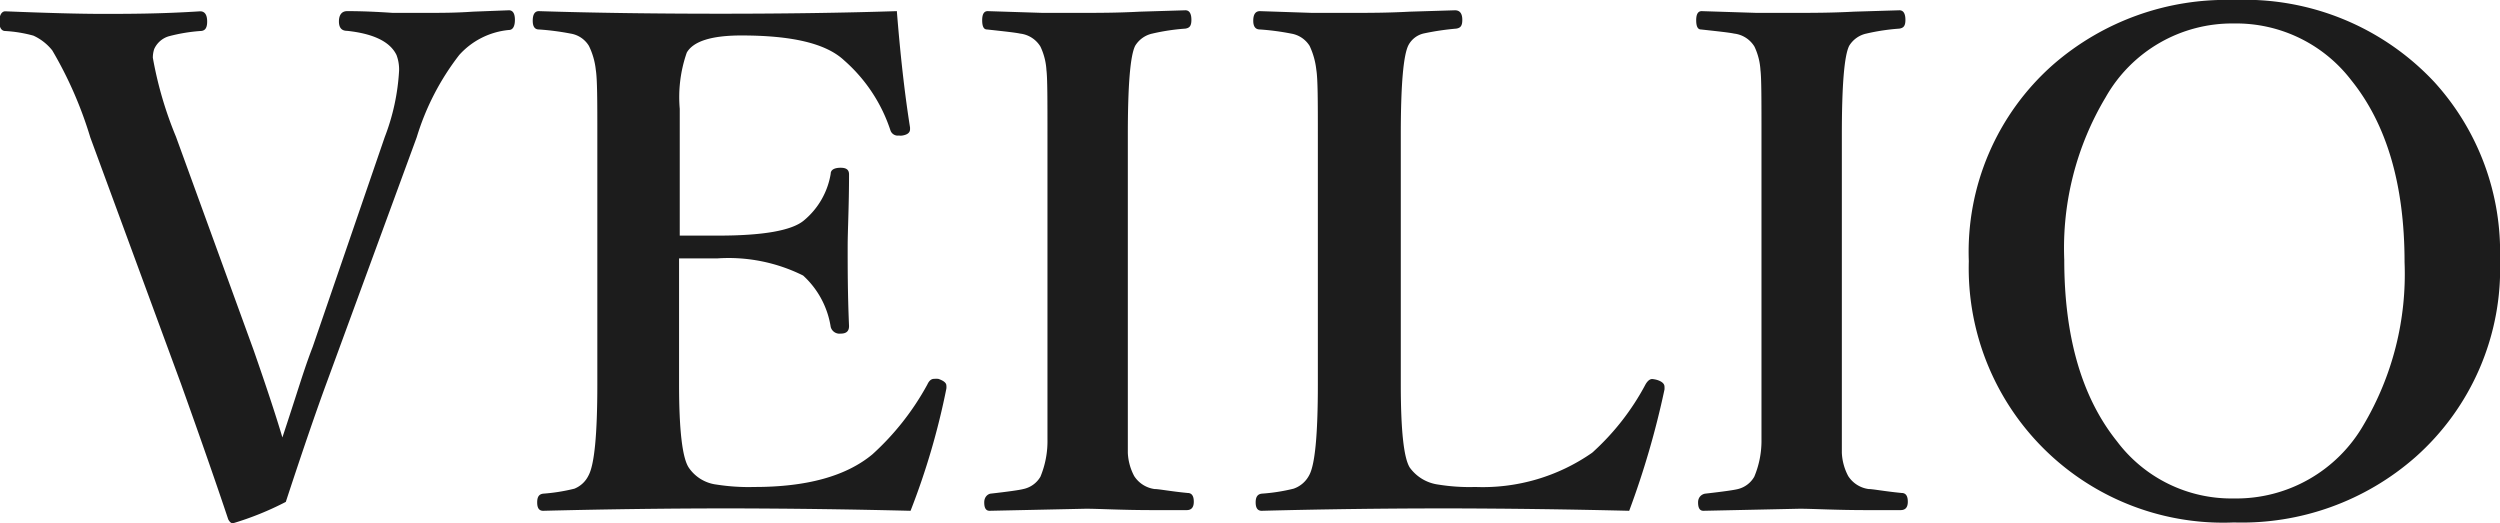
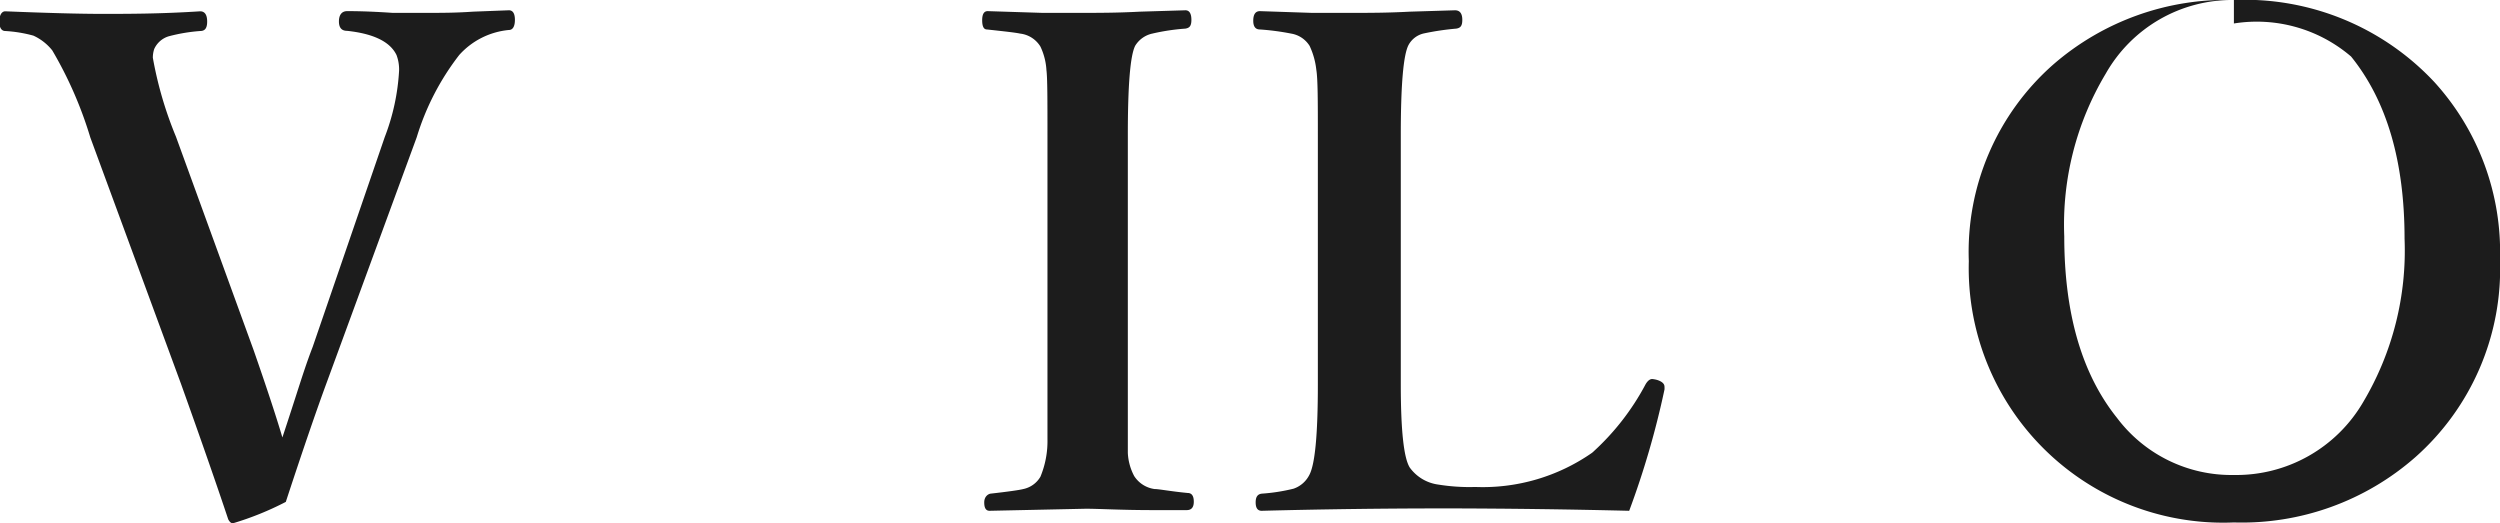
<svg xmlns="http://www.w3.org/2000/svg" id="レイヤー_1" data-name="レイヤー 1" viewBox="0 0 145.9 30.53">
  <defs>
    <style>.cls-1{fill:#1c1c1c;}</style>
  </defs>
  <path class="cls-1" d="M206.68,83.1c.13-.39.39-1.18.77-2.36s.64-2,1-2.93l4.2-12.23a12.71,12.71,0,0,0,.84-3.87,2.38,2.38,0,0,0-.15-.93q-.56-1.16-2.88-1.41c-.32,0-.48-.18-.48-.55s.16-.6.48-.6,1.17,0,2.64.1c.93,0,1.68,0,2.27,0s1.44,0,2.44-.07l2.09-.08c.23,0,.35.19.35.56s-.12.59-.35.59A4.45,4.45,0,0,0,217,60.78a14.89,14.89,0,0,0-2.48,4.8l-5.24,14.28q-.93,2.52-2.4,7a17.64,17.64,0,0,1-3.09,1.25c-.1,0-.19-.08-.27-.23q-1-3-2.75-7.89l-5.3-14.4a23.18,23.18,0,0,0-2.22-5.08,3,3,0,0,0-1.1-.86,7.88,7.88,0,0,0-1.64-.27c-.23,0-.35-.21-.35-.55s.12-.6.35-.6c2.47.1,4.36.15,5.65.15,1.51,0,3.41,0,5.72-.15.27,0,.41.2.41.6s-.14.55-.41.55a10.06,10.06,0,0,0-1.84.31,1.36,1.36,0,0,0-.84.74,1.6,1.6,0,0,0-.08.51,22.1,22.1,0,0,0,1.35,4.61L205,78Q206.14,81.27,206.68,83.1Z" transform="translate(-190.2 -57.57)" />
-   <path class="cls-1" d="M243.34,87.38q-5.26-.13-10.5-.14c-3.73,0-7.37.05-10.94.14-.24,0-.35-.16-.35-.49s.11-.48.35-.51a10.8,10.8,0,0,0,1.82-.29,1.56,1.56,0,0,0,.82-.76c.35-.63.52-2.4.52-5.32V65.5c0-2,0-3.32-.09-3.86a4.15,4.15,0,0,0-.4-1.39,1.53,1.53,0,0,0-1.07-.72,14.93,14.93,0,0,0-1.85-.24q-.36,0-.36-.51c0-.37.12-.56.36-.56q4.72.15,10.62.15,5.61,0,10.27-.15c.2,2.51.45,4.78.77,6.79v.1c0,.2-.15.32-.45.37a.68.68,0,0,1-.2,0,.45.45,0,0,1-.49-.29,9.28,9.28,0,0,0-2.71-4.1c-1.07-1-3.07-1.45-6-1.45-1.74,0-2.8.34-3.18,1a7.88,7.88,0,0,0-.41,3.28v7.4c.43,0,1.18,0,2.24,0,2.61,0,4.29-.29,5-.88a4.48,4.48,0,0,0,1.57-2.73c0-.24.23-.35.58-.35s.49.13.49.39c0,1.86-.08,3.27-.08,4.22,0,1.23,0,2.78.08,4.63,0,.3-.16.44-.49.44a.53.53,0,0,1-.58-.39,5.12,5.12,0,0,0-1.61-3,9.75,9.75,0,0,0-5-1l-2.24,0V80c0,2.66.19,4.28.56,4.85a2.29,2.29,0,0,0,1.63,1,12.1,12.1,0,0,0,2.22.14q4.59,0,6.88-1.91a15.5,15.5,0,0,0,3.2-4.07q.15-.33.39-.33a1.41,1.41,0,0,1,.25,0c.32.11.47.24.47.39a.77.77,0,0,1,0,.18A42.28,42.28,0,0,1,243.34,87.38Z" transform="translate(-190.2 -57.57)" />
  <path class="cls-1" d="M248,86.38c1.06-.12,1.69-.21,1.92-.27a1.51,1.51,0,0,0,1-.72,5.42,5.42,0,0,0,.41-2.19c0-.44,0-1.51,0-3.19V65.5c0-2.09,0-3.38-.06-3.84a3.69,3.69,0,0,0-.35-1.37,1.6,1.6,0,0,0-1.19-.76c-.27-.06-.92-.13-1.93-.24-.19,0-.28-.18-.28-.54s.11-.53.32-.53l3.16.1c1.12,0,2,0,2.64,0s1.79,0,3.1-.07l2.64-.08c.23,0,.35.19.35.56s-.12.47-.35.51a12.28,12.28,0,0,0-1.93.29,1.56,1.56,0,0,0-1,.71c-.29.57-.43,2.31-.43,5.21V80c0,2.3,0,3.64,0,4a3.19,3.19,0,0,0,.37,1.35,1.68,1.68,0,0,0,1.19.76c.26,0,.9.13,1.93.23q.36,0,.36.51c0,.33-.14.49-.41.49l-2,0c-1.79,0-3.1-.08-3.9-.08l-5.61.12c-.21,0-.31-.16-.31-.49S247.85,86.41,248,86.38Z" transform="translate(-190.2 -57.57)" />
  <path class="cls-1" d="M285.28,87.38q-5.34-.13-10.57-.14-5.52,0-10.88.14c-.23,0-.35-.16-.35-.49s.12-.48.35-.51a10.77,10.77,0,0,0,1.86-.29,1.61,1.61,0,0,0,.9-.76c.35-.59.52-2.36.52-5.32V65.5c0-2,0-3.32-.09-3.86a4.39,4.39,0,0,0-.39-1.39,1.57,1.57,0,0,0-1.08-.72,14.42,14.42,0,0,0-1.82-.24q-.39,0-.39-.51c0-.37.13-.56.39-.56l3,.1c1.1,0,2,0,2.68,0s1.77,0,3.08-.07l2.62-.08c.29,0,.43.19.43.56s-.12.47-.35.51a15.45,15.45,0,0,0-1.89.28,1.35,1.35,0,0,0-.9.68q-.45.86-.45,5.25V80c0,2.66.17,4.28.52,4.85a2.45,2.45,0,0,0,1.67,1,11.43,11.43,0,0,0,2.16.14,11.15,11.15,0,0,0,6.82-2,14.51,14.51,0,0,0,3.12-4c.12-.2.25-.3.38-.3a1.43,1.43,0,0,1,.31.06c.27.09.41.22.41.39a1.37,1.37,0,0,1,0,.16A50.18,50.18,0,0,1,285.28,87.38Z" transform="translate(-190.2 -57.57)" />
-   <path class="cls-1" d="M289.71,86.38c1.06-.12,1.69-.21,1.92-.27a1.51,1.51,0,0,0,.95-.72A5.42,5.42,0,0,0,293,83.2c0-.44,0-1.51,0-3.19V65.5c0-2.09,0-3.38-.06-3.84a3.69,3.69,0,0,0-.35-1.37,1.6,1.6,0,0,0-1.19-.76c-.27-.06-.92-.13-1.93-.24-.19,0-.28-.18-.28-.54s.11-.53.32-.53l3.16.1c1.12,0,2,0,2.64,0s1.79,0,3.1-.07l2.64-.08c.23,0,.35.19.35.56s-.12.47-.35.51a12.28,12.28,0,0,0-1.93.29,1.56,1.56,0,0,0-1,.71c-.29.57-.43,2.31-.43,5.21V80c0,2.3,0,3.64,0,4a3.19,3.19,0,0,0,.37,1.35,1.68,1.68,0,0,0,1.19.76c.26,0,.9.13,1.93.23q.36,0,.36.51c0,.33-.14.49-.42.49l-2,0c-1.79,0-3.1-.08-3.9-.08l-5.61.12c-.21,0-.31-.16-.31-.49S289.53,86.41,289.71,86.38Z" transform="translate(-190.2 -57.57)" />
-   <path class="cls-1" d="M320.57,57.57a15.15,15.15,0,0,1,11.7,4.79,14.74,14.74,0,0,1,3.83,10.37,14.69,14.69,0,0,1-4.94,11.52,15.34,15.34,0,0,1-10.59,3.81A14.85,14.85,0,0,1,305.1,72.81,14.56,14.56,0,0,1,310,61.36,15.38,15.38,0,0,1,320.57,57.57Zm0,1.37a8.48,8.48,0,0,0-7.48,4.3,17.14,17.14,0,0,0-2.42,9.49q0,6.76,3.08,10.6a8.35,8.35,0,0,0,6.82,3.33,8.57,8.57,0,0,0,7.56-4.28,17.29,17.29,0,0,0,2.4-9.51q0-6.77-3.12-10.63A8.46,8.46,0,0,0,320.57,58.94Z" transform="translate(-190.2 -57.57)" />
+   <path class="cls-1" d="M320.57,57.57a15.15,15.15,0,0,1,11.7,4.79,14.74,14.74,0,0,1,3.83,10.37,14.69,14.69,0,0,1-4.94,11.52,15.34,15.34,0,0,1-10.59,3.81A14.85,14.85,0,0,1,305.1,72.81,14.56,14.56,0,0,1,310,61.36,15.38,15.38,0,0,1,320.57,57.57Za8.48,8.48,0,0,0-7.48,4.3,17.14,17.14,0,0,0-2.42,9.49q0,6.76,3.08,10.6a8.35,8.35,0,0,0,6.82,3.33,8.57,8.57,0,0,0,7.56-4.28,17.29,17.29,0,0,0,2.4-9.51q0-6.77-3.12-10.63A8.46,8.46,0,0,0,320.57,58.94Z" transform="translate(-190.2 -57.57)" />
</svg>